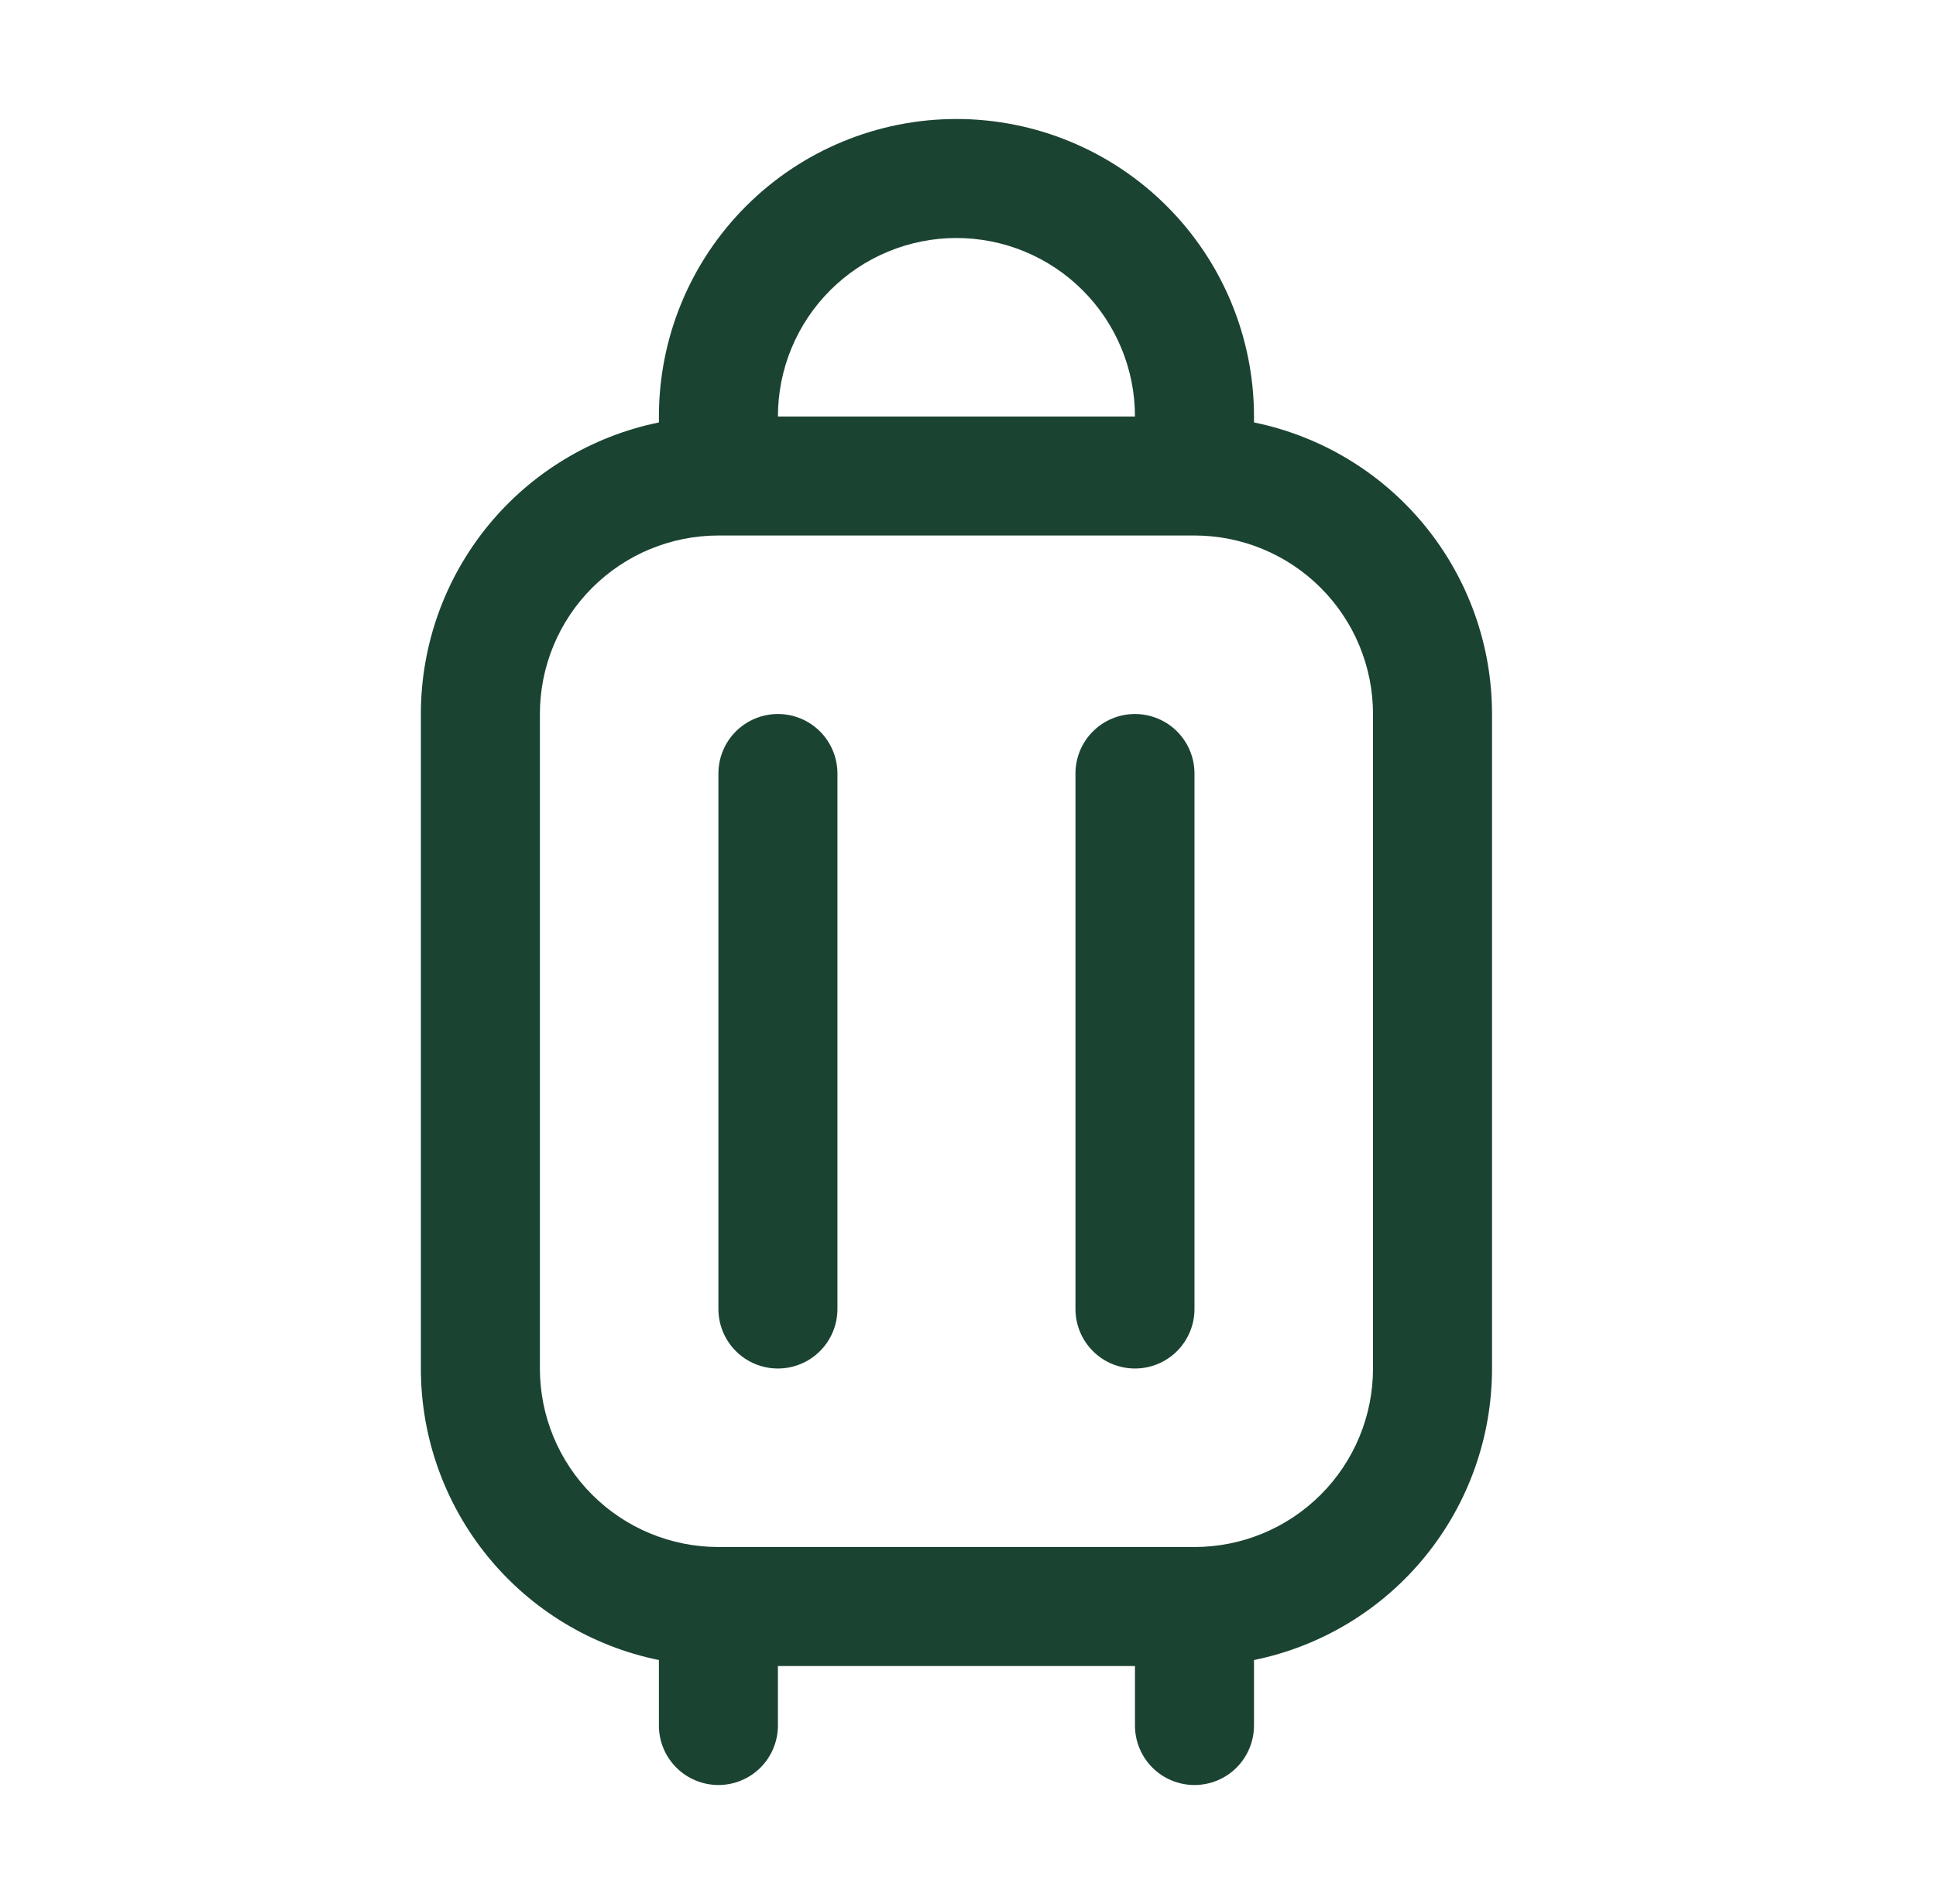
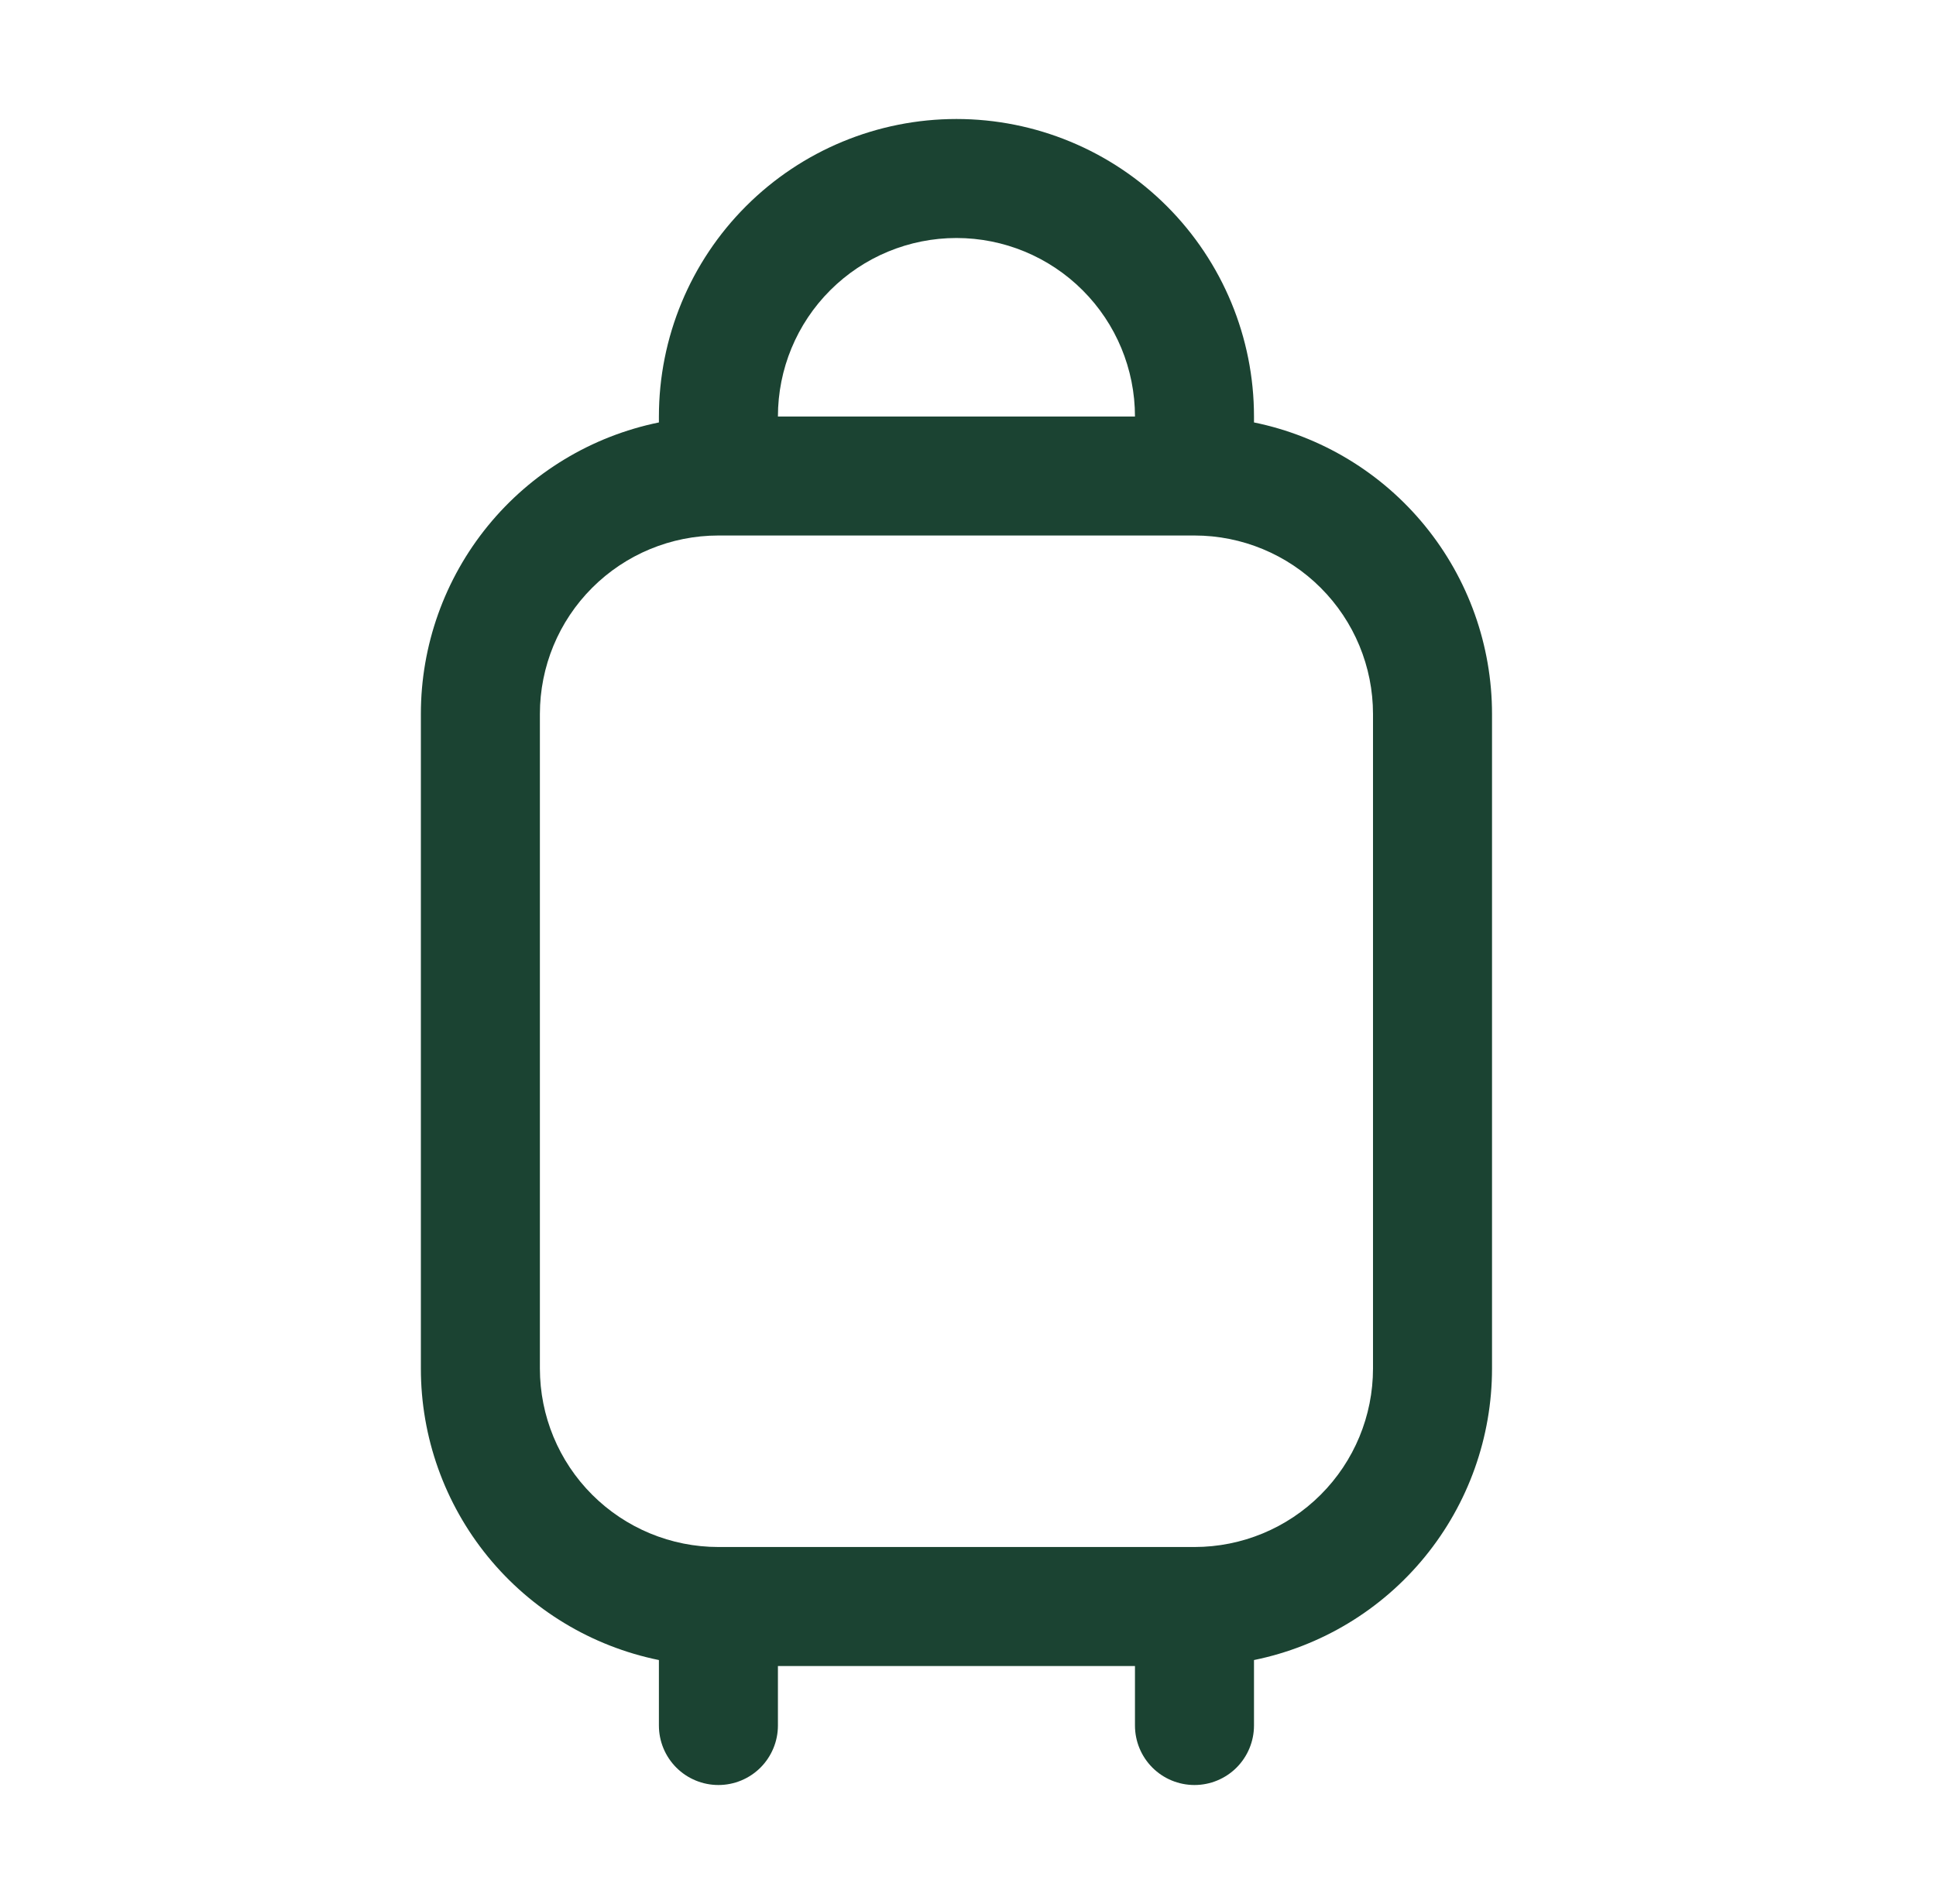
<svg xmlns="http://www.w3.org/2000/svg" width="61" height="60" viewBox="0 0 61 60" fill="none">
  <path d="M39.511 13.312V13.125C39.511 10.639 38.523 8.254 36.765 6.496C35.007 4.738 32.622 3.75 30.136 3.75C27.649 3.75 25.265 4.738 23.507 6.496C21.748 8.254 20.761 10.639 20.761 13.125V13.312C18.643 13.745 16.74 14.895 15.373 16.57C14.007 18.244 13.26 20.339 13.261 22.5V43.125C13.26 45.286 14.007 47.381 15.373 49.055C16.74 50.73 18.643 51.88 20.761 52.312V54.375C20.761 54.872 20.958 55.349 21.31 55.701C21.662 56.053 22.139 56.25 22.636 56.25C23.133 56.25 23.61 56.053 23.962 55.701C24.313 55.349 24.511 54.872 24.511 54.375V52.5H35.761V54.375C35.761 54.872 35.958 55.349 36.31 55.701C36.661 56.053 37.139 56.25 37.636 56.25C38.133 56.25 38.61 56.053 38.962 55.701C39.313 55.349 39.511 54.872 39.511 54.375V52.312C41.628 51.88 43.532 50.73 44.898 49.055C46.265 47.381 47.011 45.286 47.011 43.125V22.5C47.011 20.339 46.265 18.244 44.898 16.57C43.532 14.895 41.628 13.745 39.511 13.312ZM30.136 7.5C31.628 7.5 33.058 8.093 34.113 9.148C35.168 10.202 35.761 11.633 35.761 13.125H24.511C24.511 11.633 25.103 10.202 26.158 9.148C27.213 8.093 28.644 7.5 30.136 7.5ZM43.261 43.125C43.261 44.617 42.668 46.048 41.613 47.102C40.558 48.157 39.128 48.75 37.636 48.75H22.636C21.144 48.75 19.713 48.157 18.658 47.102C17.603 46.048 17.011 44.617 17.011 43.125V22.5C17.011 21.008 17.603 19.577 18.658 18.523C19.713 17.468 21.144 16.875 22.636 16.875H37.636C39.128 16.875 40.558 17.468 41.613 18.523C42.668 19.577 43.261 21.008 43.261 22.5V43.125Z" fill="#1B4332" />
-   <path d="M24.511 22.5C24.014 22.5 23.537 22.698 23.185 23.049C22.833 23.401 22.636 23.878 22.636 24.375V41.25C22.636 41.747 22.833 42.224 23.185 42.576C23.537 42.928 24.014 43.125 24.511 43.125C25.008 43.125 25.485 42.928 25.837 42.576C26.188 42.224 26.386 41.747 26.386 41.25V24.375C26.386 23.878 26.188 23.401 25.837 23.049C25.485 22.698 25.008 22.5 24.511 22.5ZM35.761 22.5C35.264 22.5 34.786 22.698 34.435 23.049C34.083 23.401 33.886 23.878 33.886 24.375V41.25C33.886 41.747 34.083 42.224 34.435 42.576C34.786 42.928 35.264 43.125 35.761 43.125C36.258 43.125 36.735 42.928 37.087 42.576C37.438 42.224 37.636 41.747 37.636 41.25V24.375C37.636 23.878 37.438 23.401 37.087 23.049C36.735 22.698 36.258 22.5 35.761 22.5Z" fill="#1B4332" />
</svg>